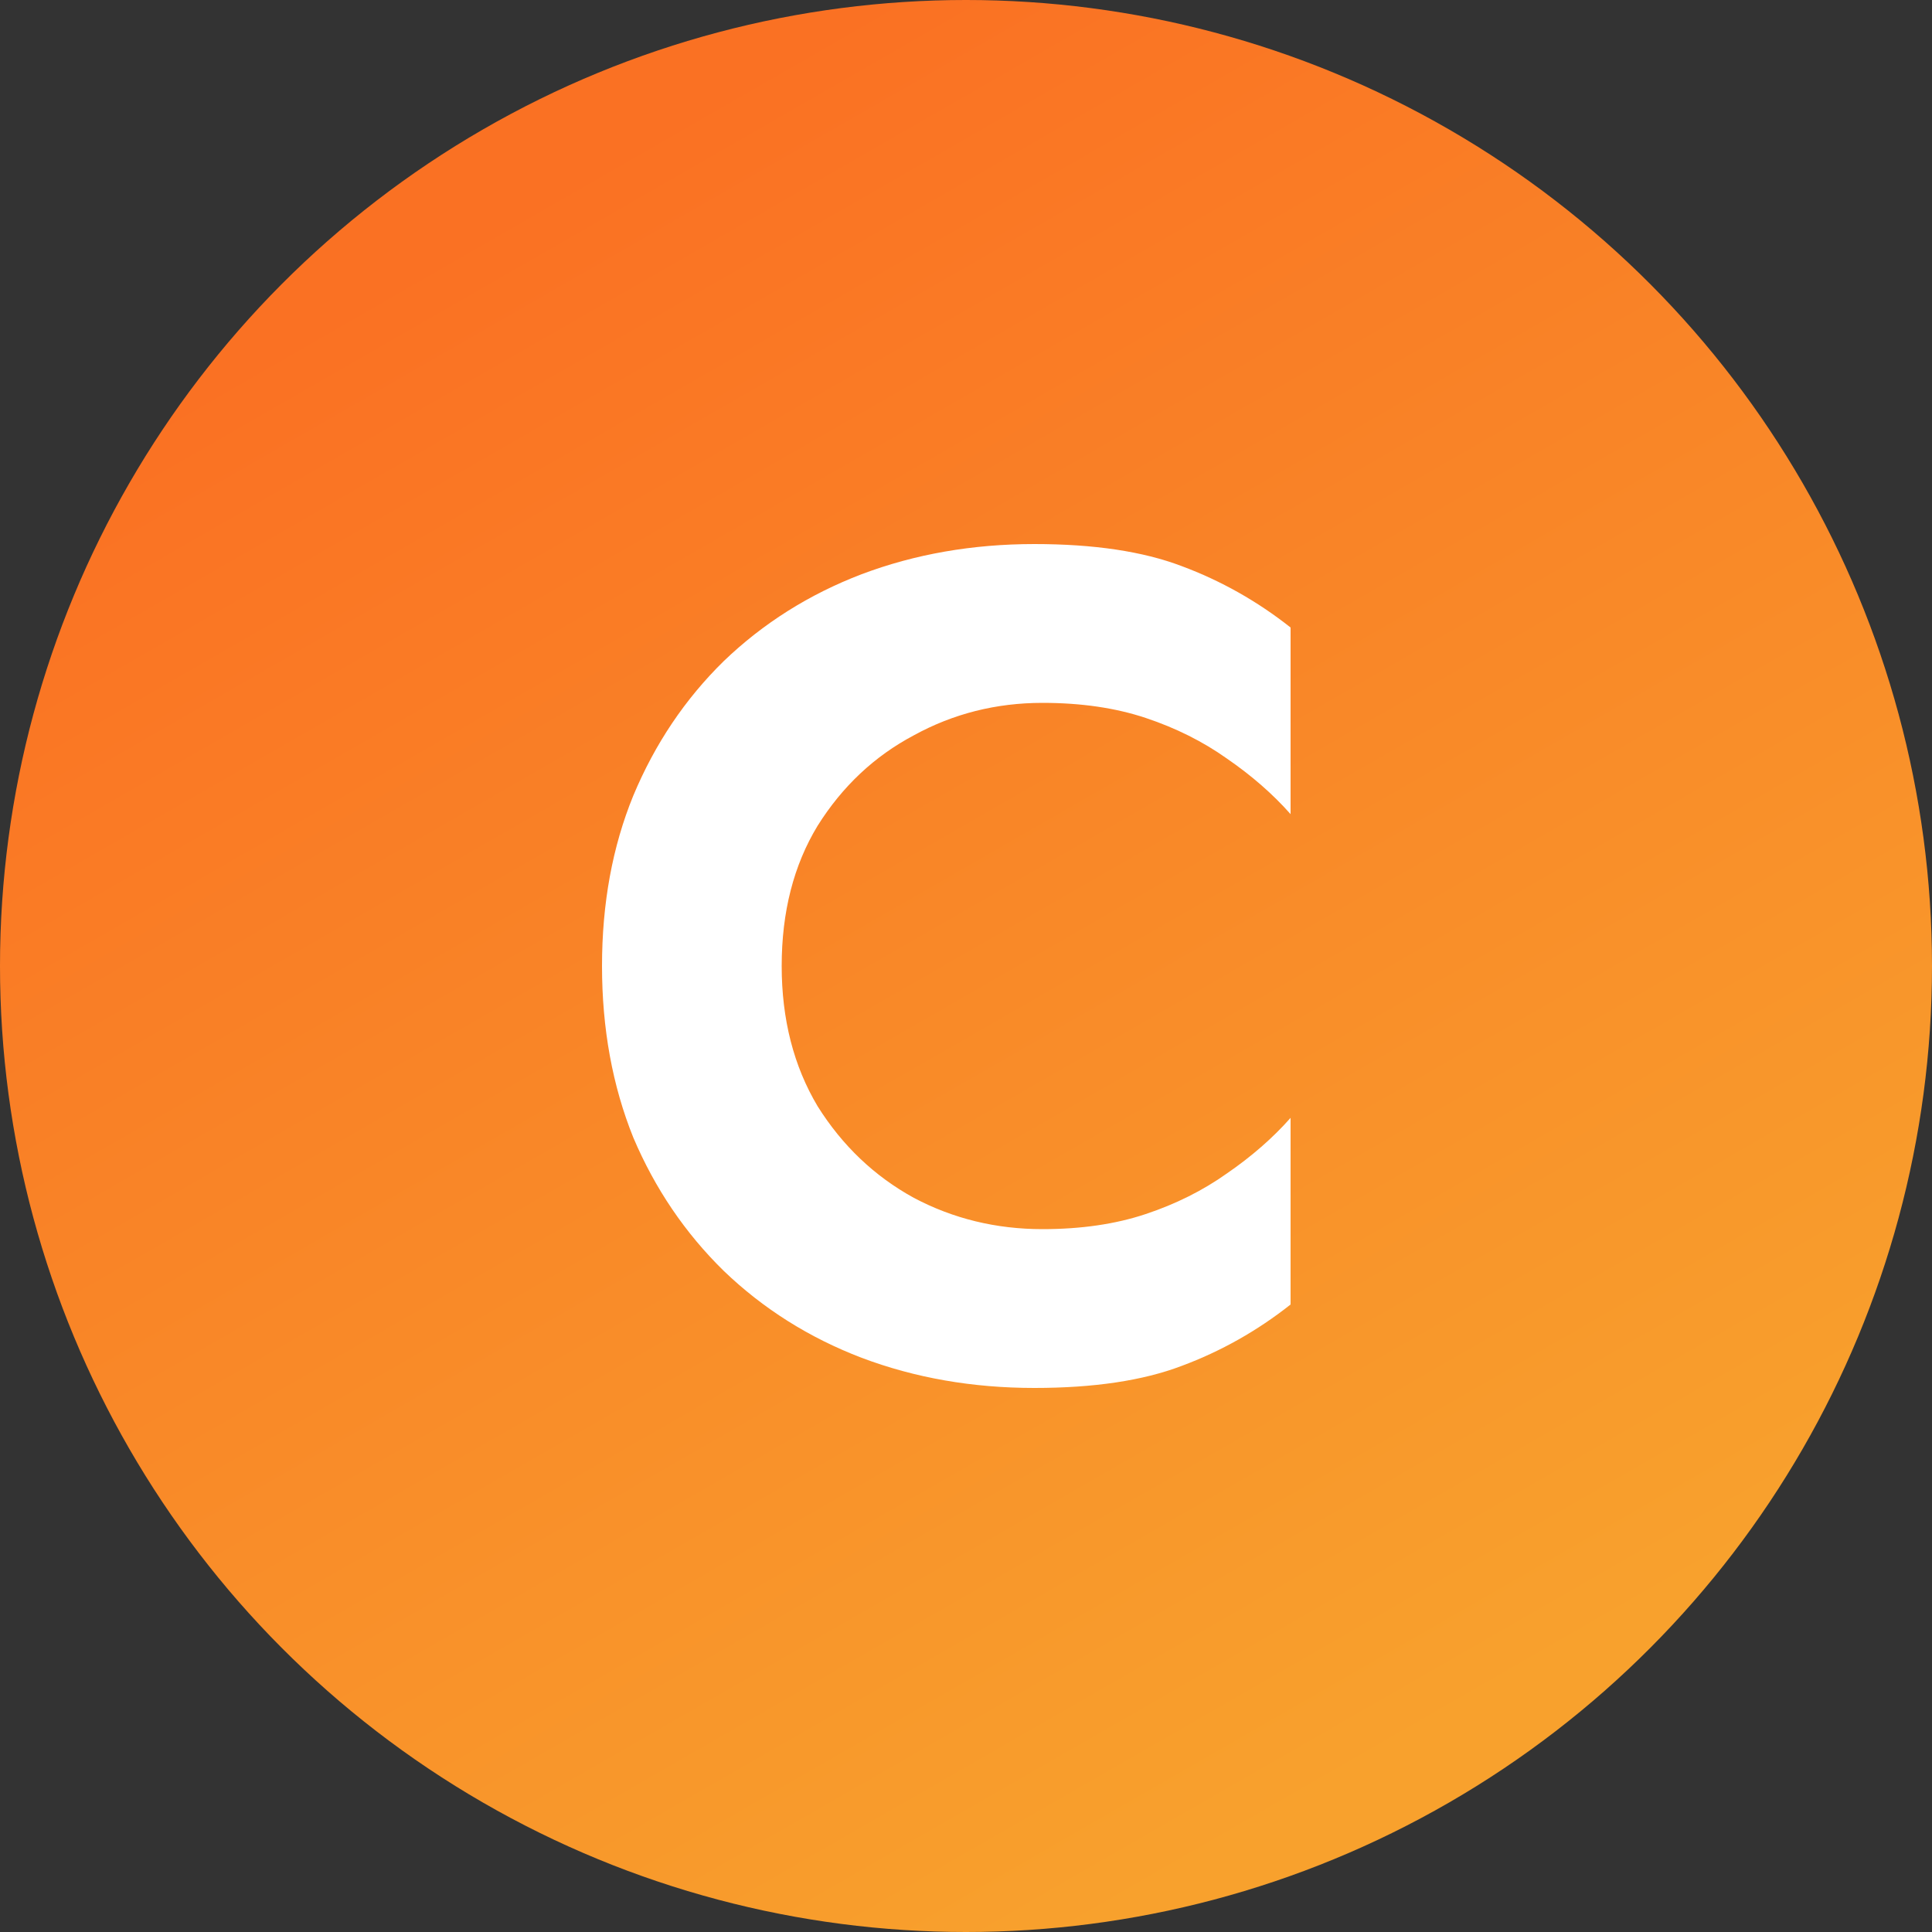
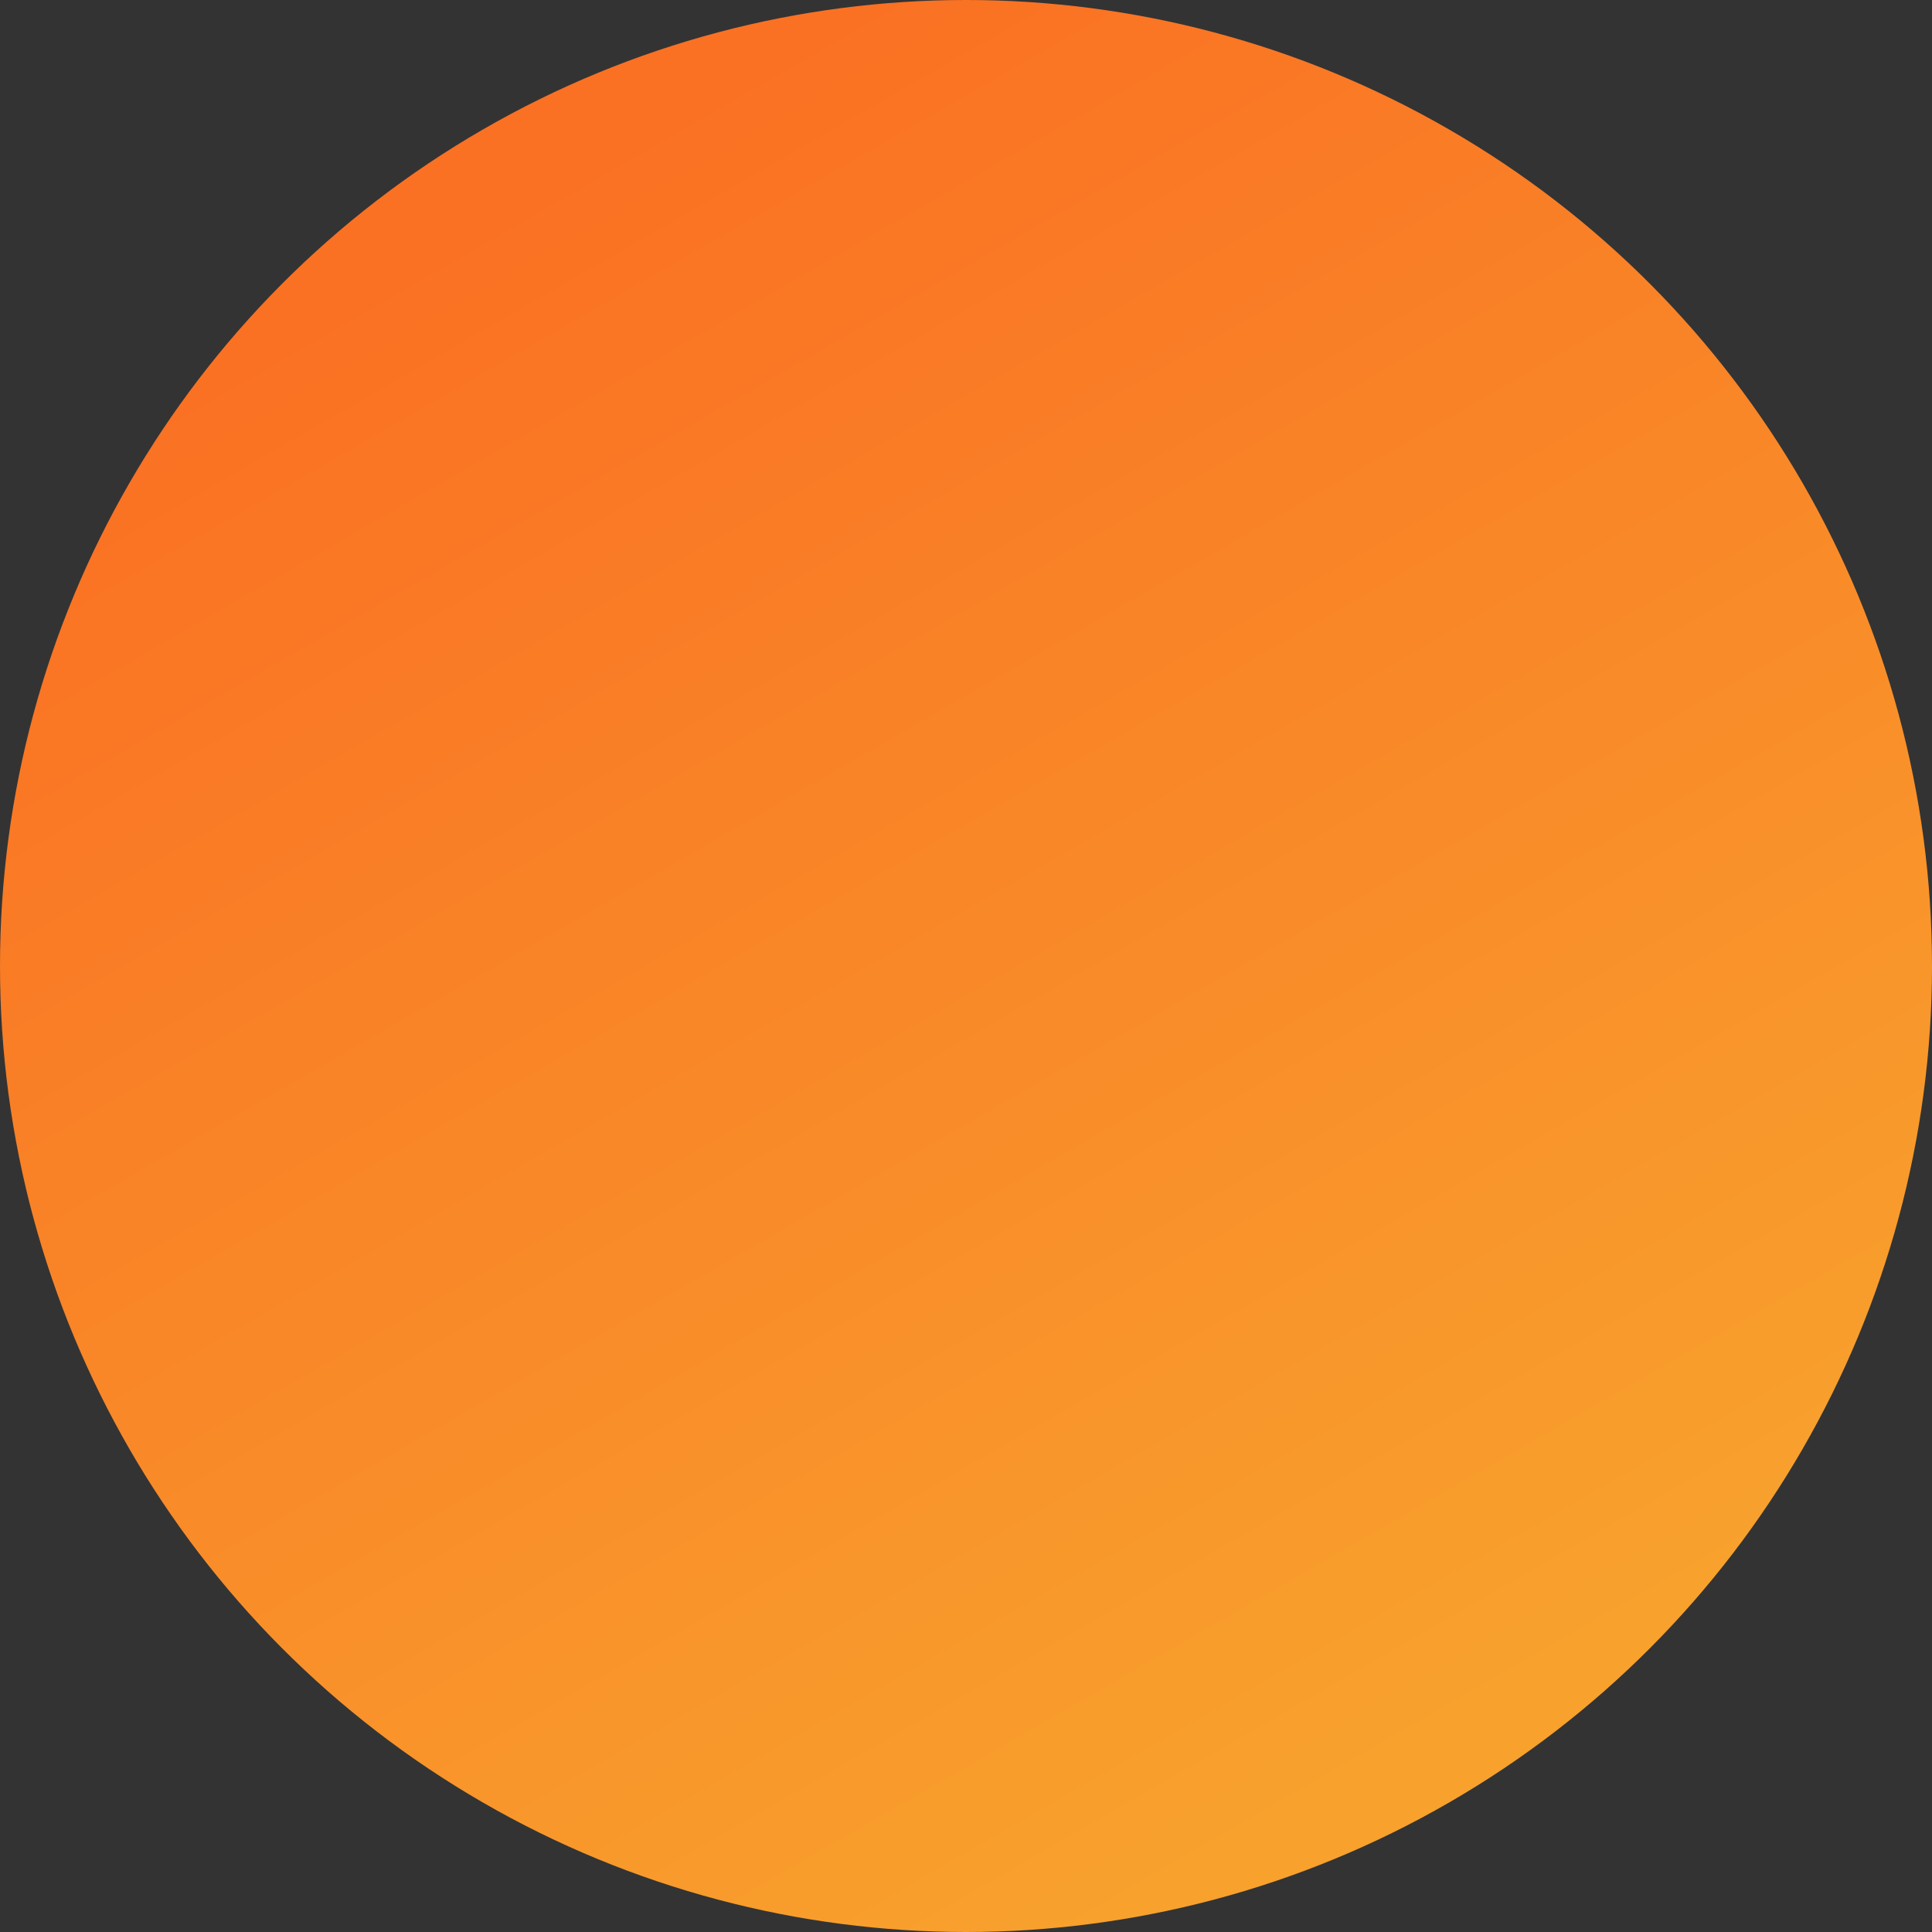
<svg xmlns="http://www.w3.org/2000/svg" width="100" height="100" viewBox="0 0 100 100" fill="none">
  <rect x="0" y="0" width="100" height="100" fill="#333333" stroke="none" />
  <circle cx="50" cy="50" r="50" fill="url(#paint0_linear_907_948)" />
-   <path d="M40.46 50C40.46 52.76 41.08 55.18 42.32 57.26C43.6 59.3 45.26 60.88 47.3 62C49.34 63.08 51.56 63.62 53.96 63.62C55.96 63.62 57.74 63.36 59.3 62.84C60.86 62.32 62.26 61.62 63.5 60.74C64.78 59.86 65.88 58.9 66.8 57.86V67.52C65.08 68.88 63.2 69.94 61.16 70.7C59.16 71.46 56.62 71.84 53.54 71.84C50.34 71.84 47.36 71.32 44.6 70.28C41.88 69.24 39.5 67.74 37.46 65.78C35.46 63.82 33.9 61.52 32.78 58.88C31.7 56.2 31.16 53.24 31.16 50C31.16 46.76 31.7 43.82 32.78 41.18C33.9 38.5 35.46 36.18 37.46 34.22C39.5 32.26 41.88 30.76 44.6 29.72C47.36 28.68 50.34 28.16 53.54 28.16C56.62 28.16 59.16 28.54 61.16 29.3C63.2 30.06 65.08 31.12 66.8 32.48V42.14C65.88 41.1 64.78 40.14 63.5 39.26C62.26 38.38 60.86 37.68 59.3 37.16C57.74 36.64 55.96 36.38 53.96 36.38C51.56 36.38 49.34 36.94 47.3 38.06C45.26 39.14 43.6 40.7 42.32 42.74C41.08 44.78 40.46 47.2 40.46 50Z" fill="white" />
  <defs>
    <linearGradient id="paint0_linear_907_948" x1="26" y1="11" x2="72" y2="91" gradientUnits="userSpaceOnUse">
      <stop stop-color="#FA7123" />
      <stop offset="1" stop-color="#F8A12D" />
    </linearGradient>
  </defs>
</svg>